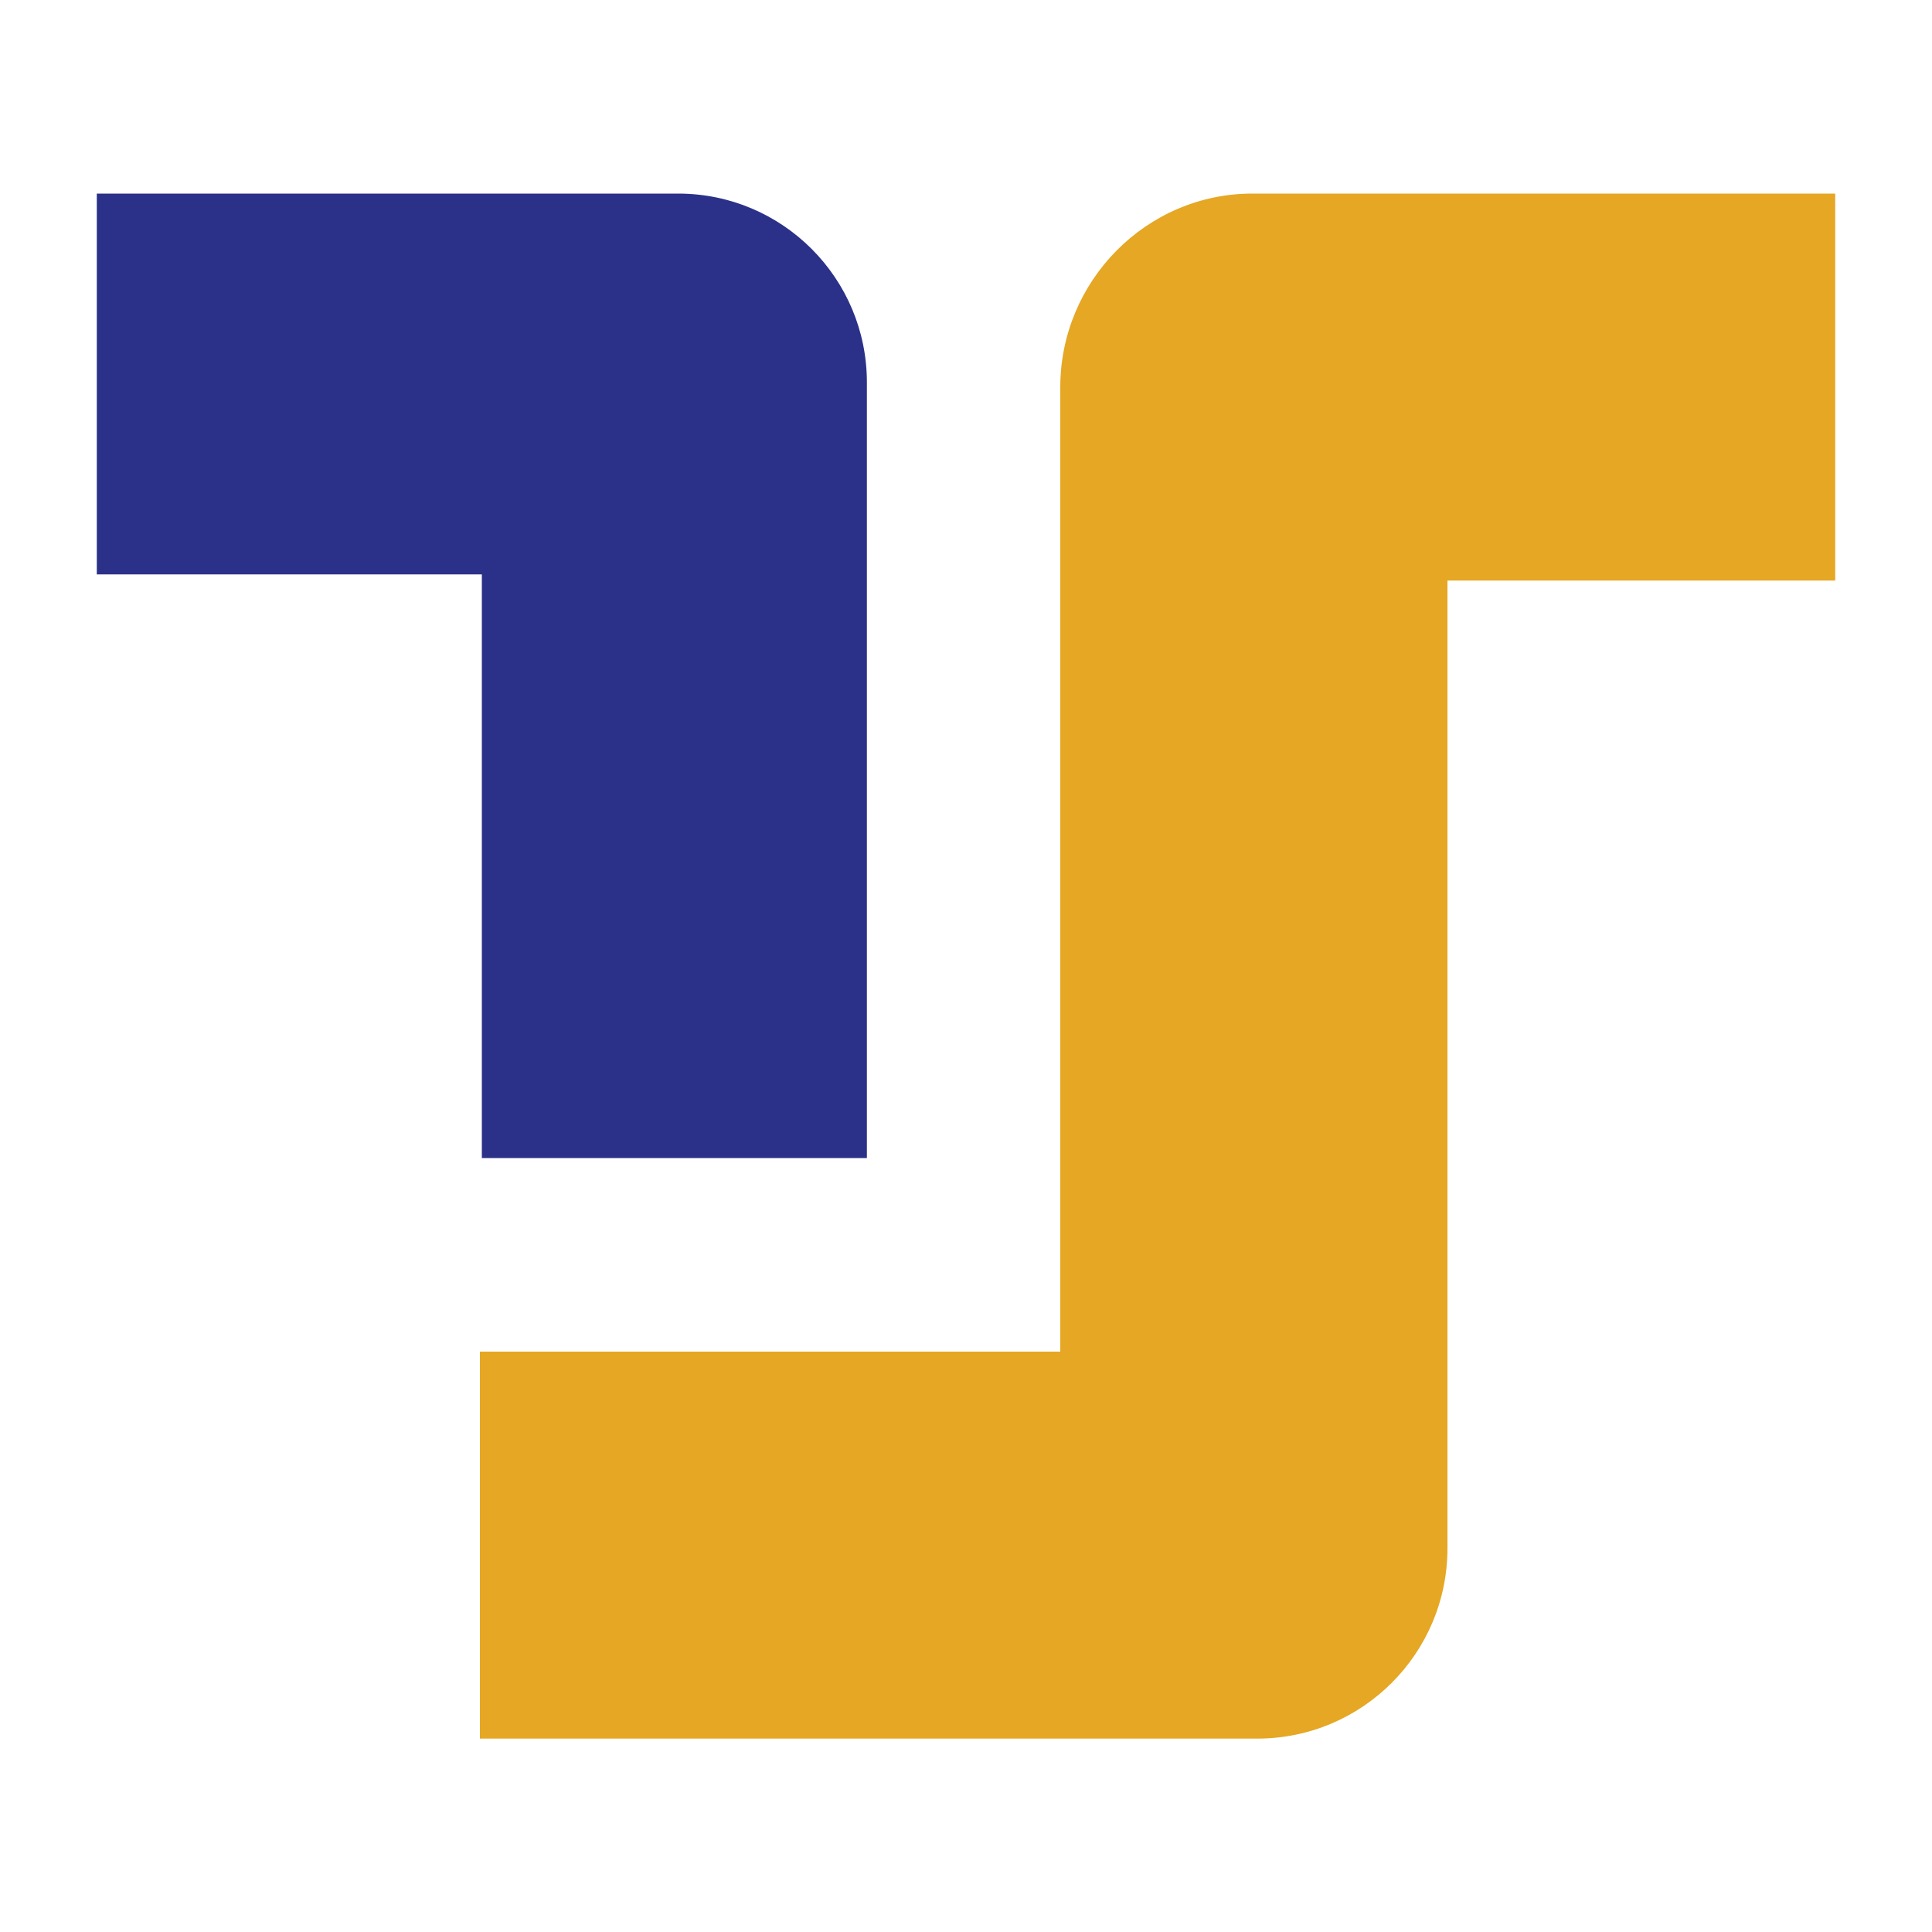
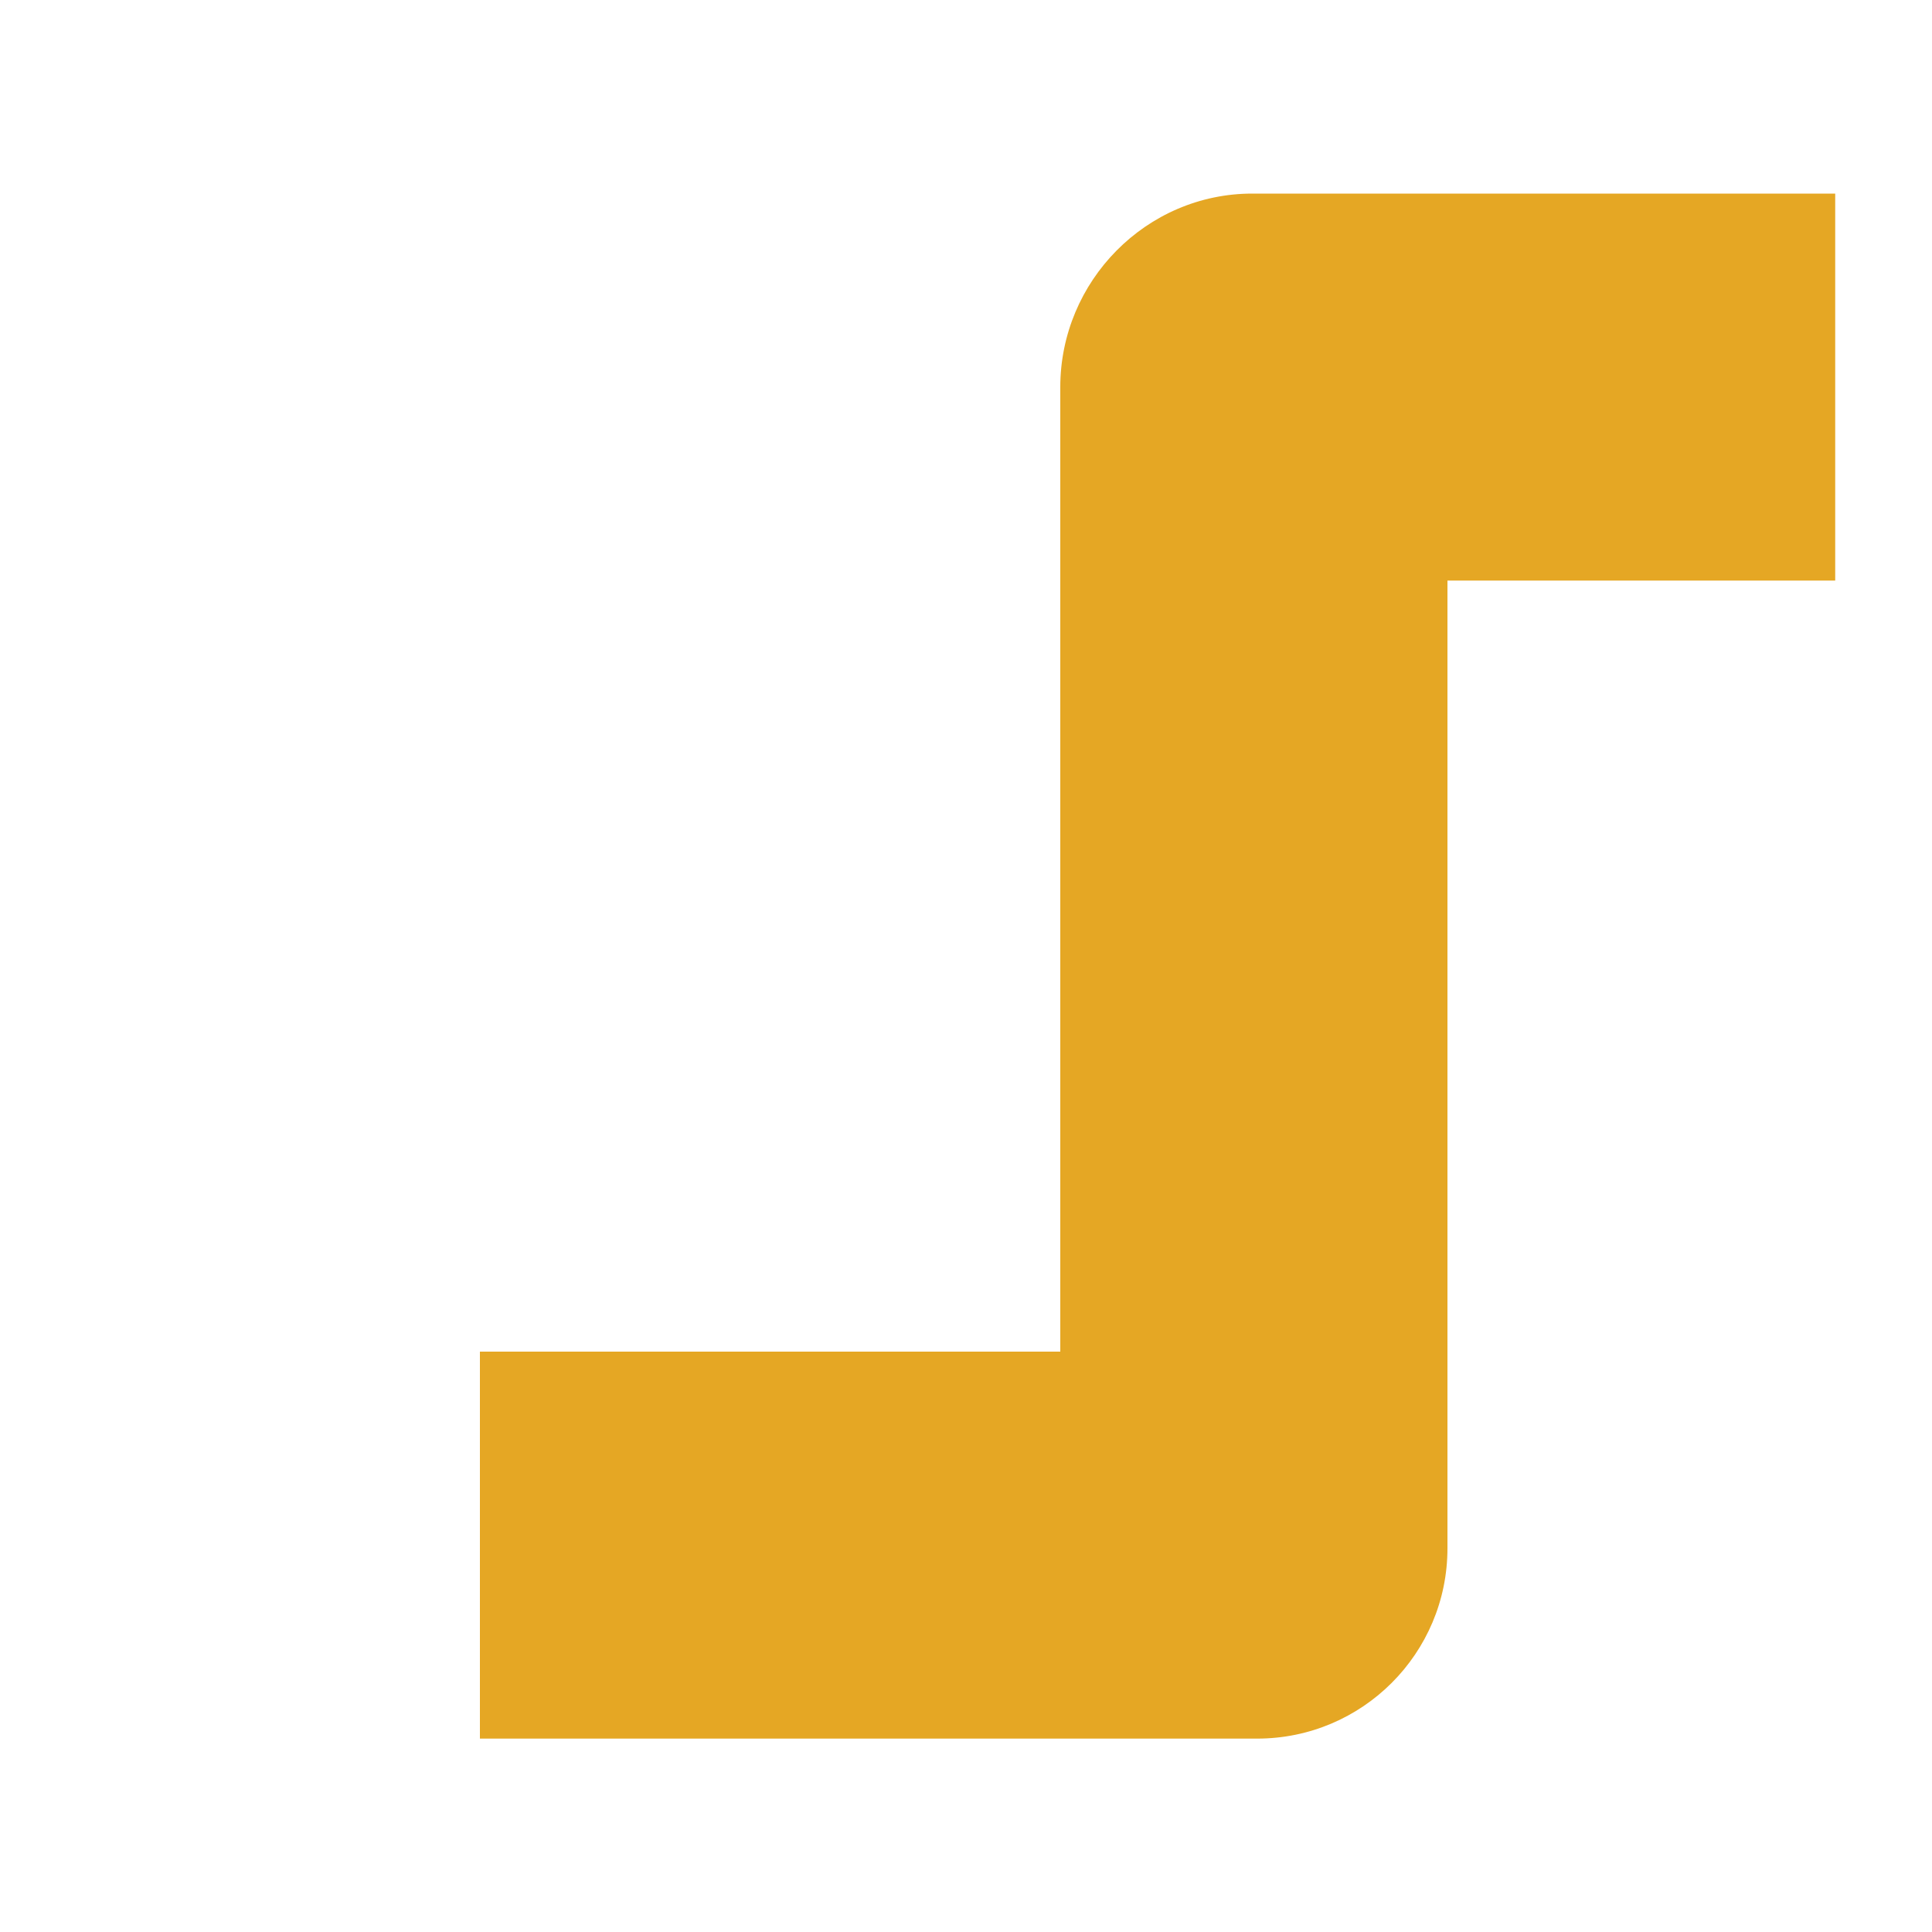
<svg xmlns="http://www.w3.org/2000/svg" version="1.1" id="Layer_1" x="0px" y="0px" viewBox="0 0 100 100" style="enable-background:new 0 0 100 100;" xml:space="preserve">
  <style type="text/css">
	.st0{fill:#E5A724;}
	.st1{fill:#2B3188;}
</style>
  <g>
    <path class="st0" d="M94.99,10.02H64.82c-5.49,0-9.94,4.53-9.94,10.02v49.92H24.84v20.03h40.23c5.44,0,9.85-4.41,9.85-9.85V30.05   h20.07L94.99,10.02z" />
-     <path class="st1" d="M5.01,10.02h30.09c5.4,0,9.77,4.38,9.77,9.77v40.15H24.94V29.73H5.01V10.02z" />
  </g>
</svg>